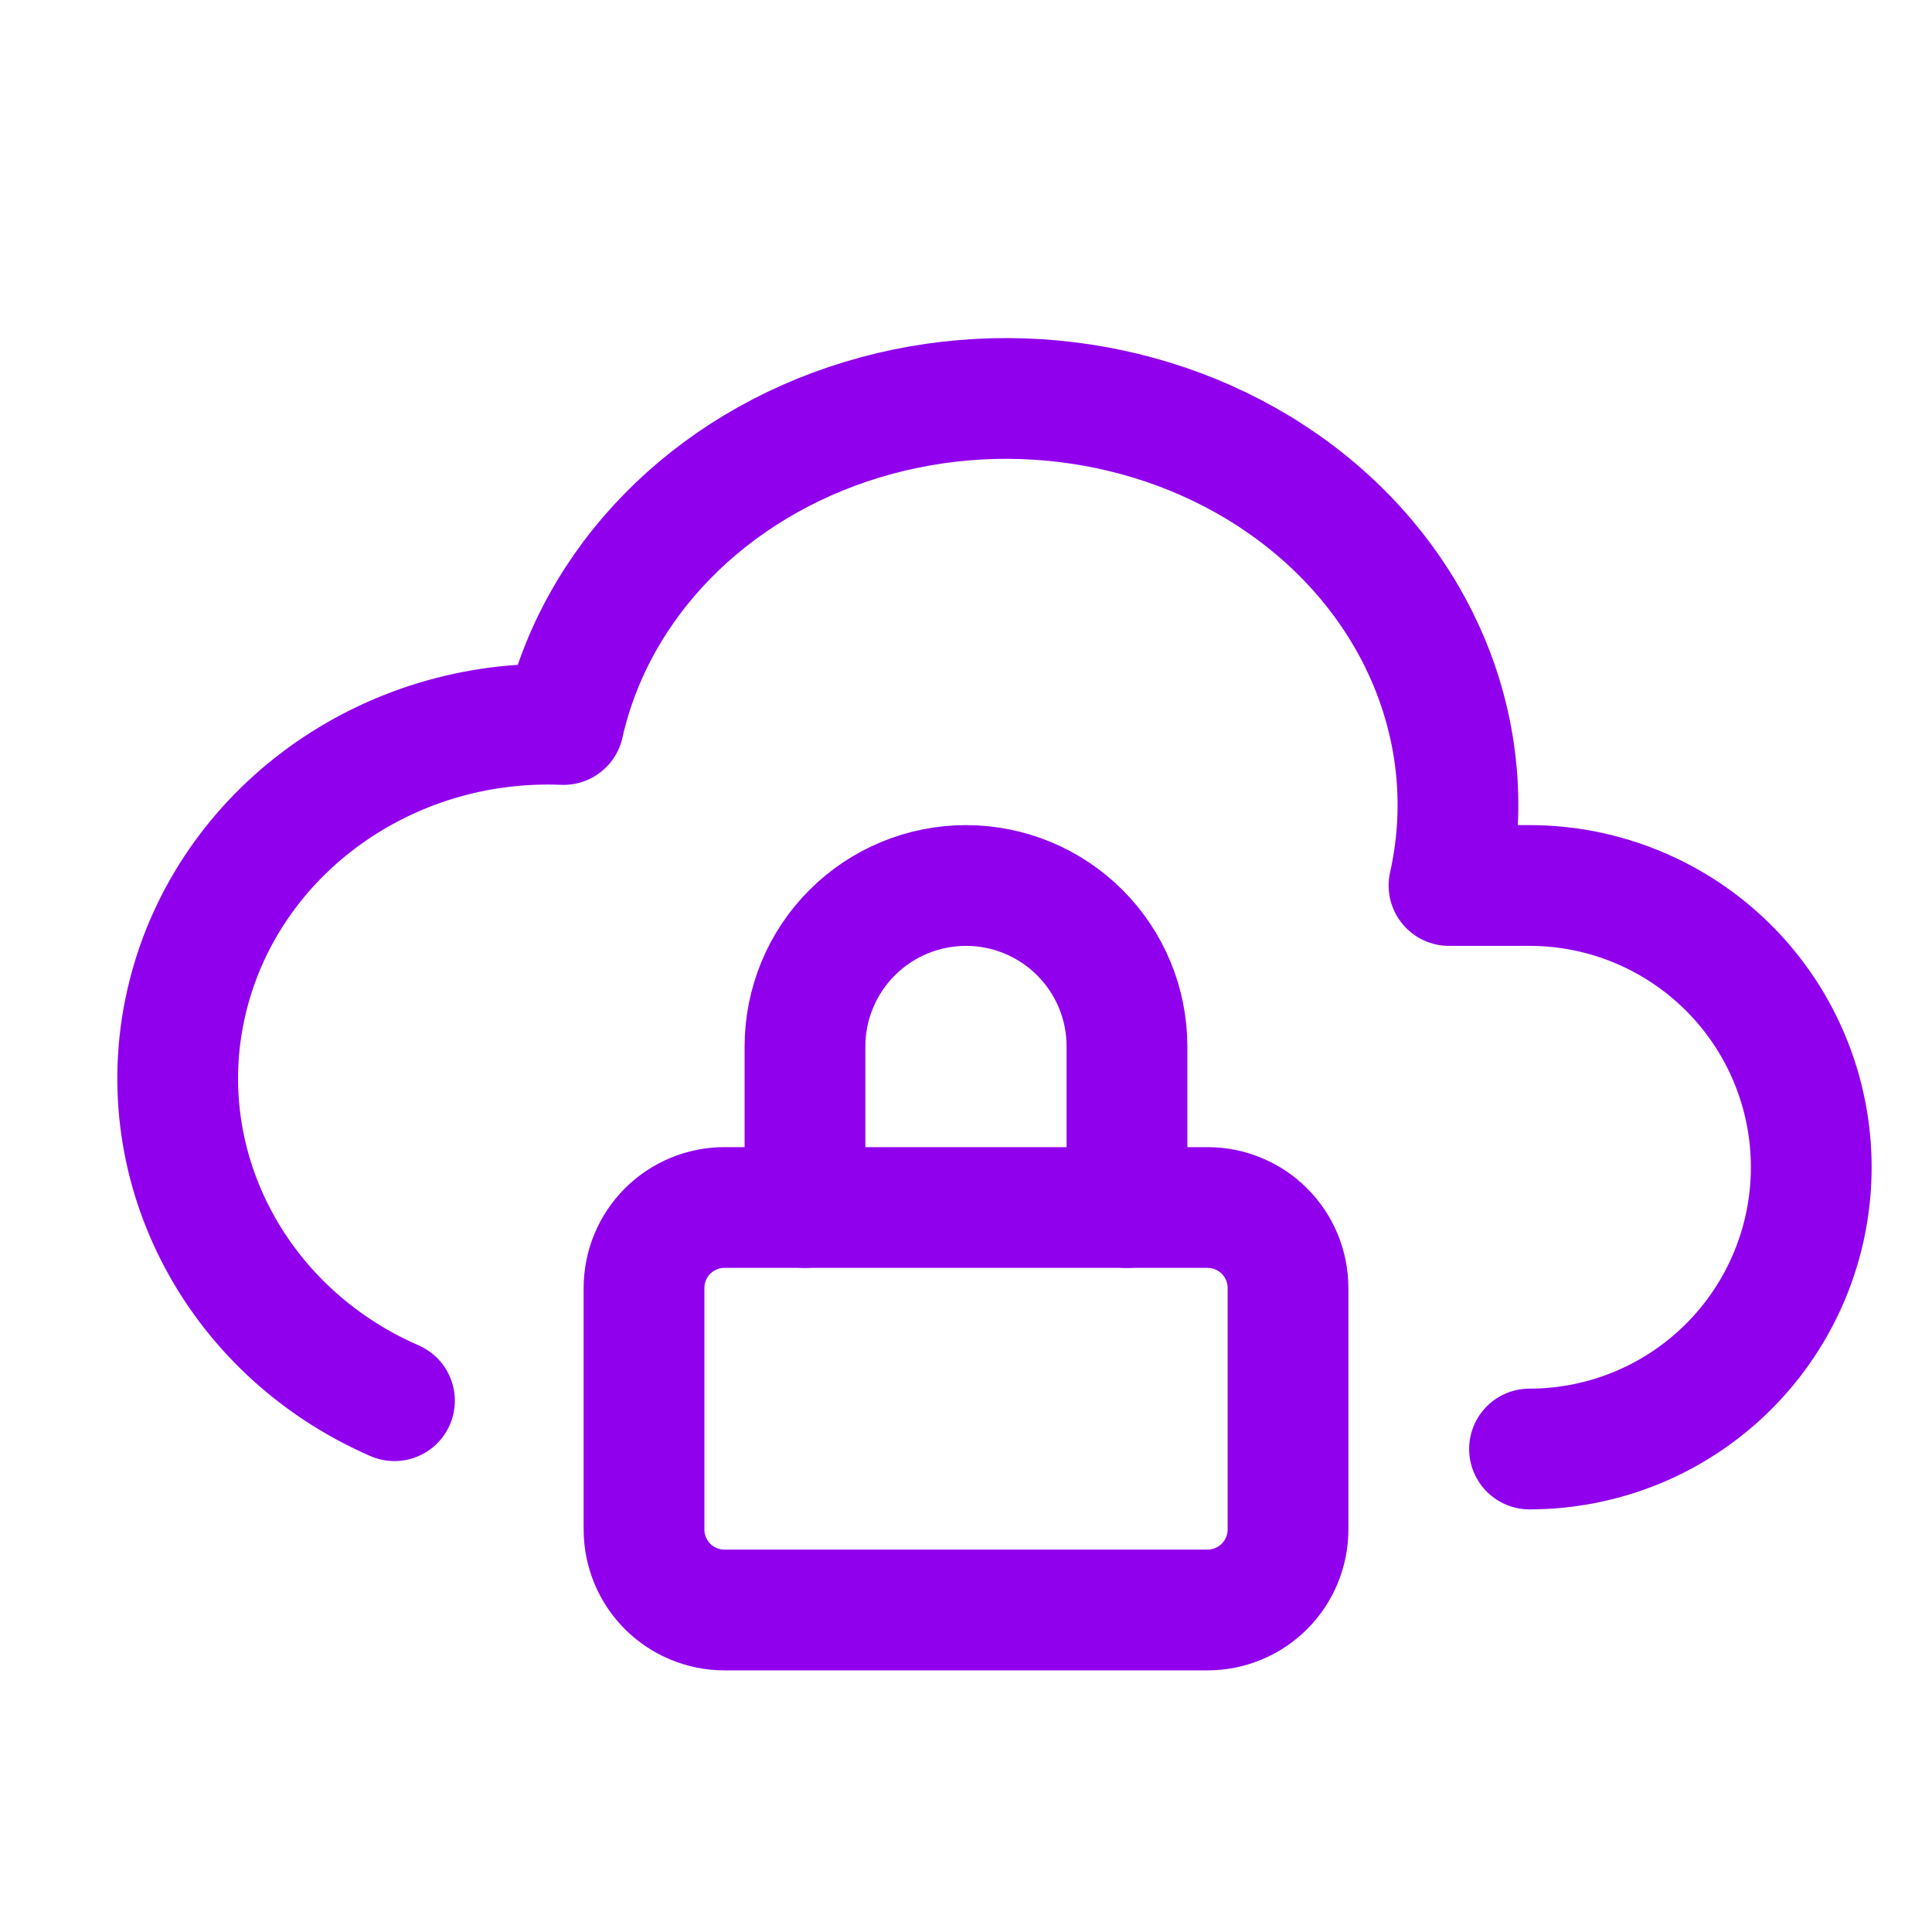
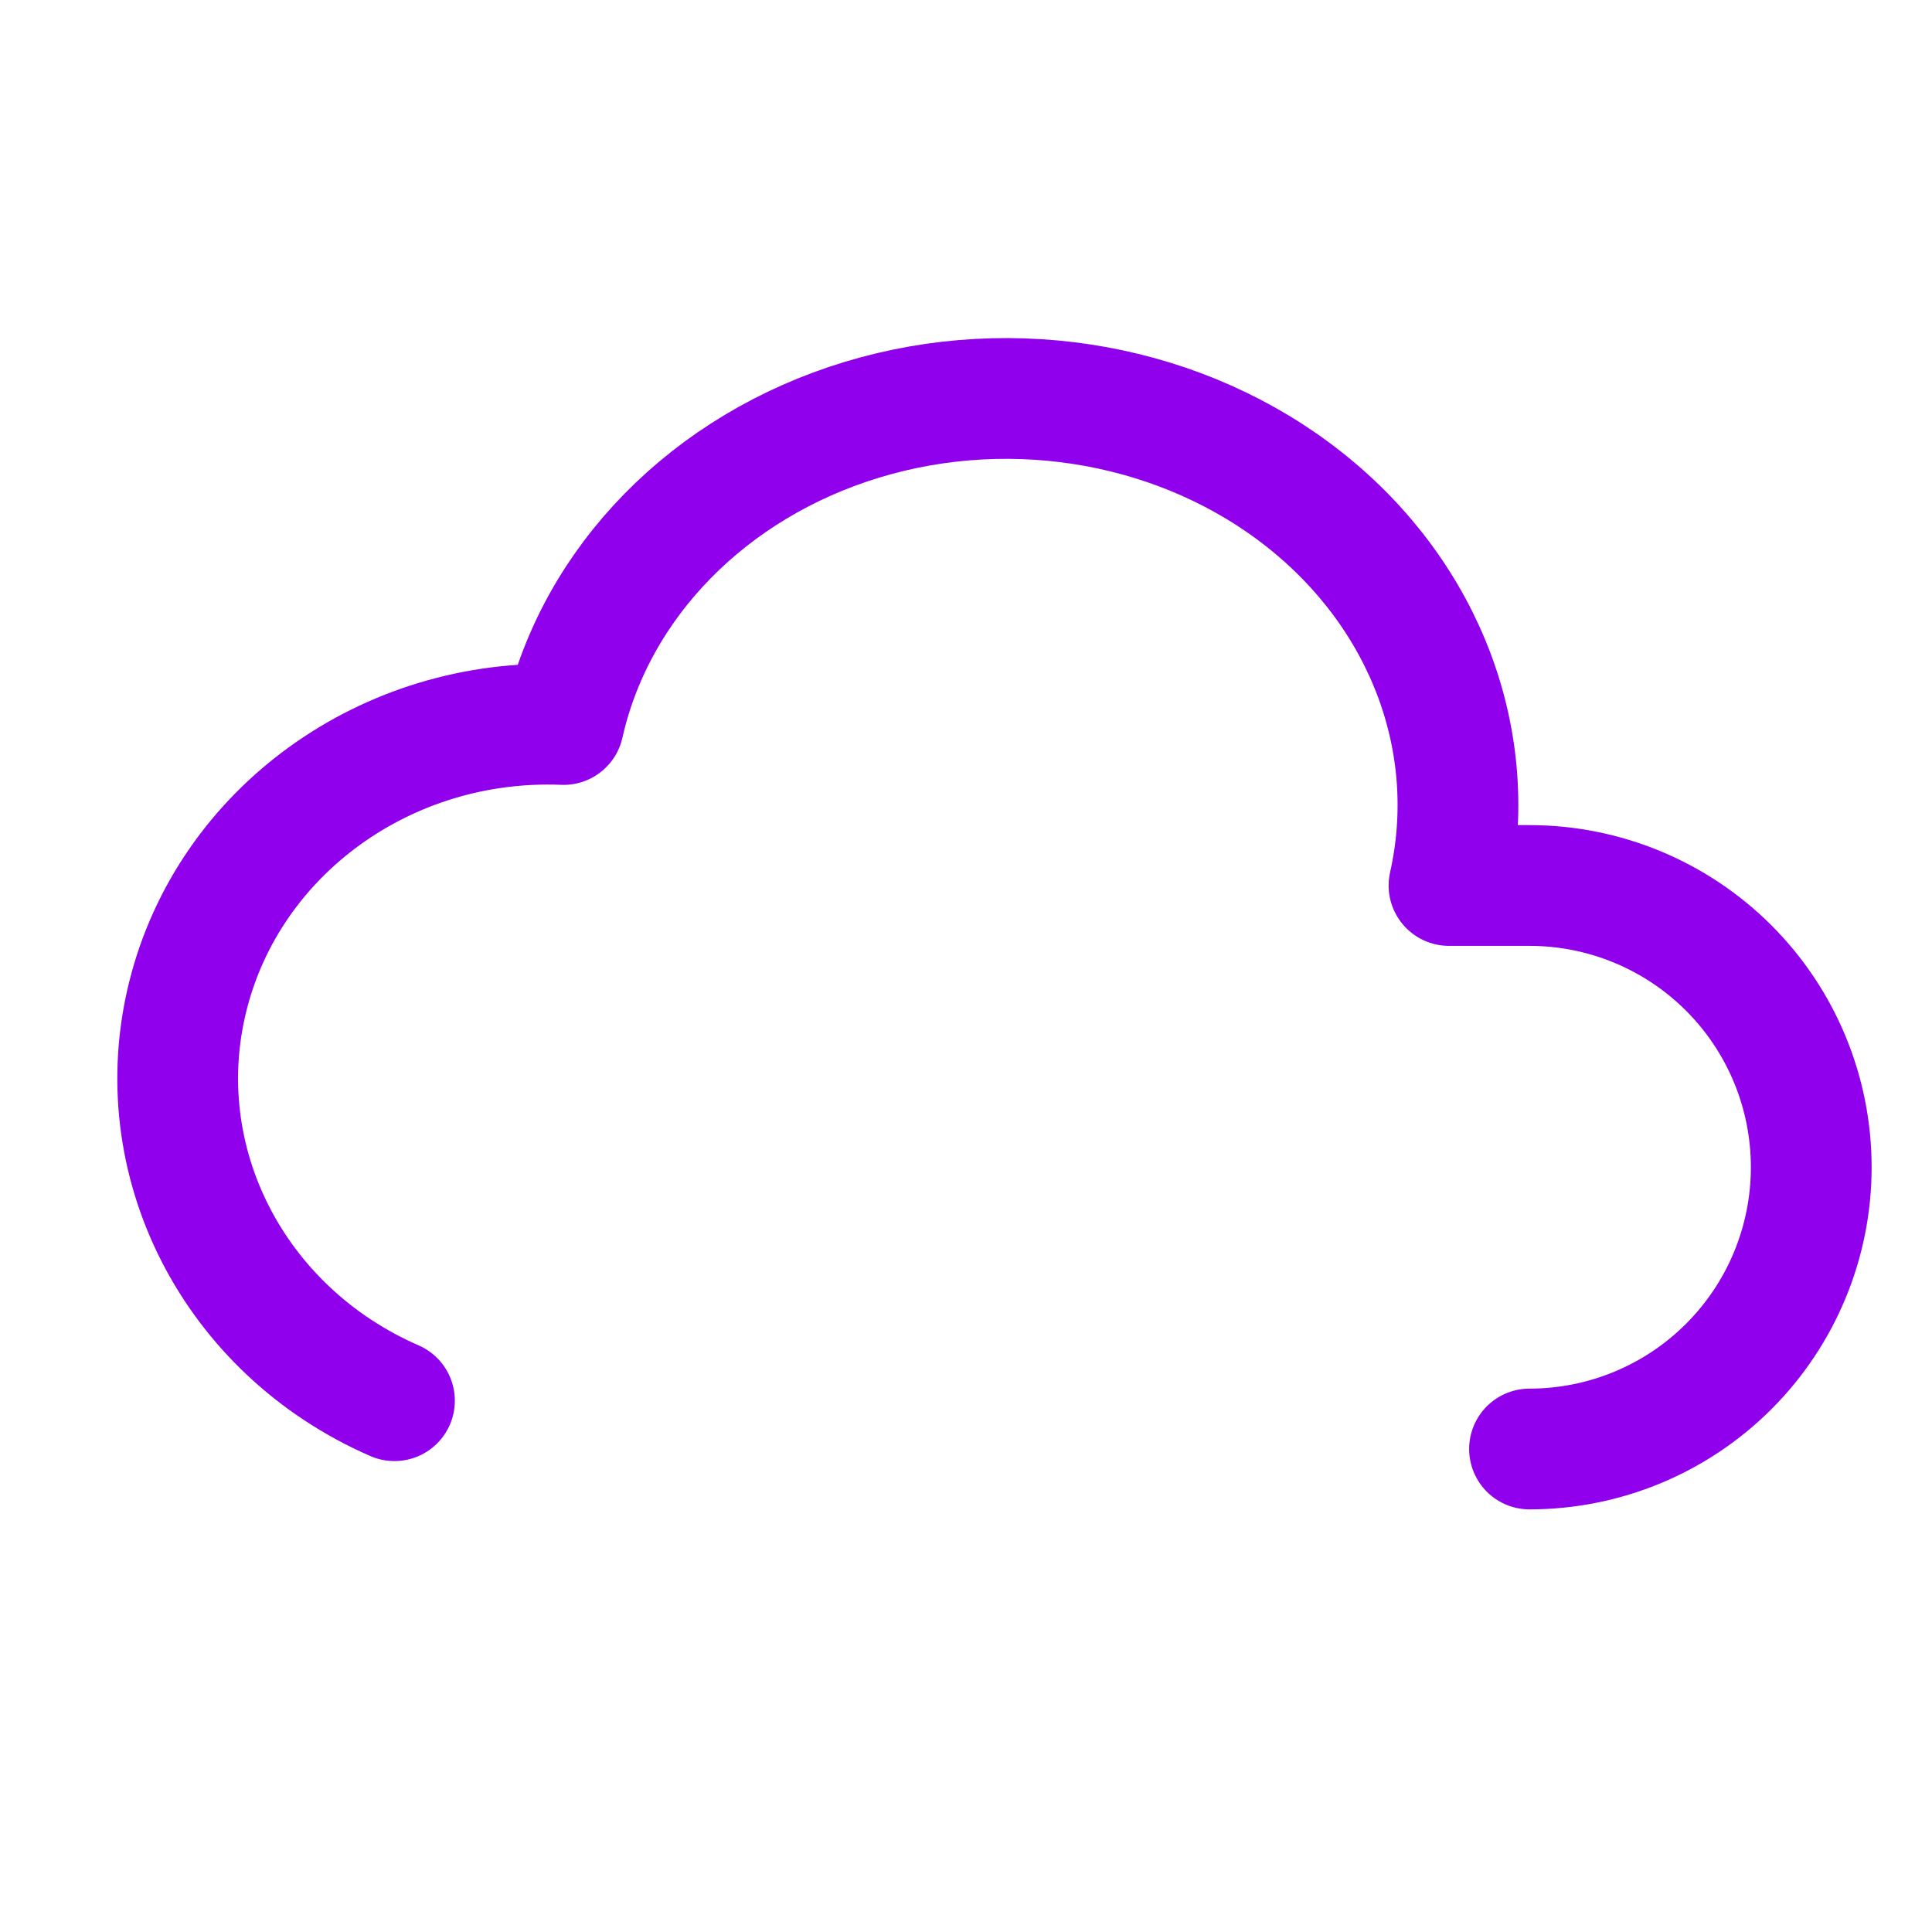
<svg xmlns="http://www.w3.org/2000/svg" viewBox="0 0 64 64" fill="none">
  <path d="M50.667 48C53.142 48 55.516 47.017 57.267 45.266C59.017 43.516 60 41.142 60 38.667C60 36.191 59.017 33.817 57.267 32.067C55.516 30.317 53.142 29.333 50.667 29.333H48C49.059 24.619 47.24 19.752 43.232 16.568C39.224 13.387 33.632 12.368 28.566 13.901C23.499 15.435 19.726 19.285 18.667 24C12.803 23.765 7.587 27.536 6.224 32.995C4.859 38.453 7.728 44.072 13.067 46.4" stroke="#9000ED" stroke-width="4" stroke-linecap="round" stroke-linejoin="round" />
-   <path d="M21.334 42.667C21.334 41.959 21.614 41.281 22.114 40.781C22.615 40.281 23.293 40 24 40H40C40.707 40 41.386 40.281 41.886 40.781C42.386 41.281 42.667 41.959 42.667 42.667V50.667C42.667 51.374 42.386 52.052 41.886 52.552C41.386 53.052 40.707 53.333 40 53.333H24C23.293 53.333 22.615 53.052 22.114 52.552C21.614 52.052 21.334 51.374 21.334 50.667V42.667Z" stroke="#9000ED" stroke-width="4" stroke-linecap="round" stroke-linejoin="round" />
-   <path d="M26.666 40V34.667C26.666 33.252 27.228 31.895 28.229 30.895C29.229 29.895 30.585 29.333 32 29.333C33.414 29.333 34.771 29.895 35.771 30.895C36.771 31.895 37.333 33.252 37.333 34.667V40" stroke="#9000ED" stroke-width="4" stroke-linecap="round" stroke-linejoin="round" />
</svg>